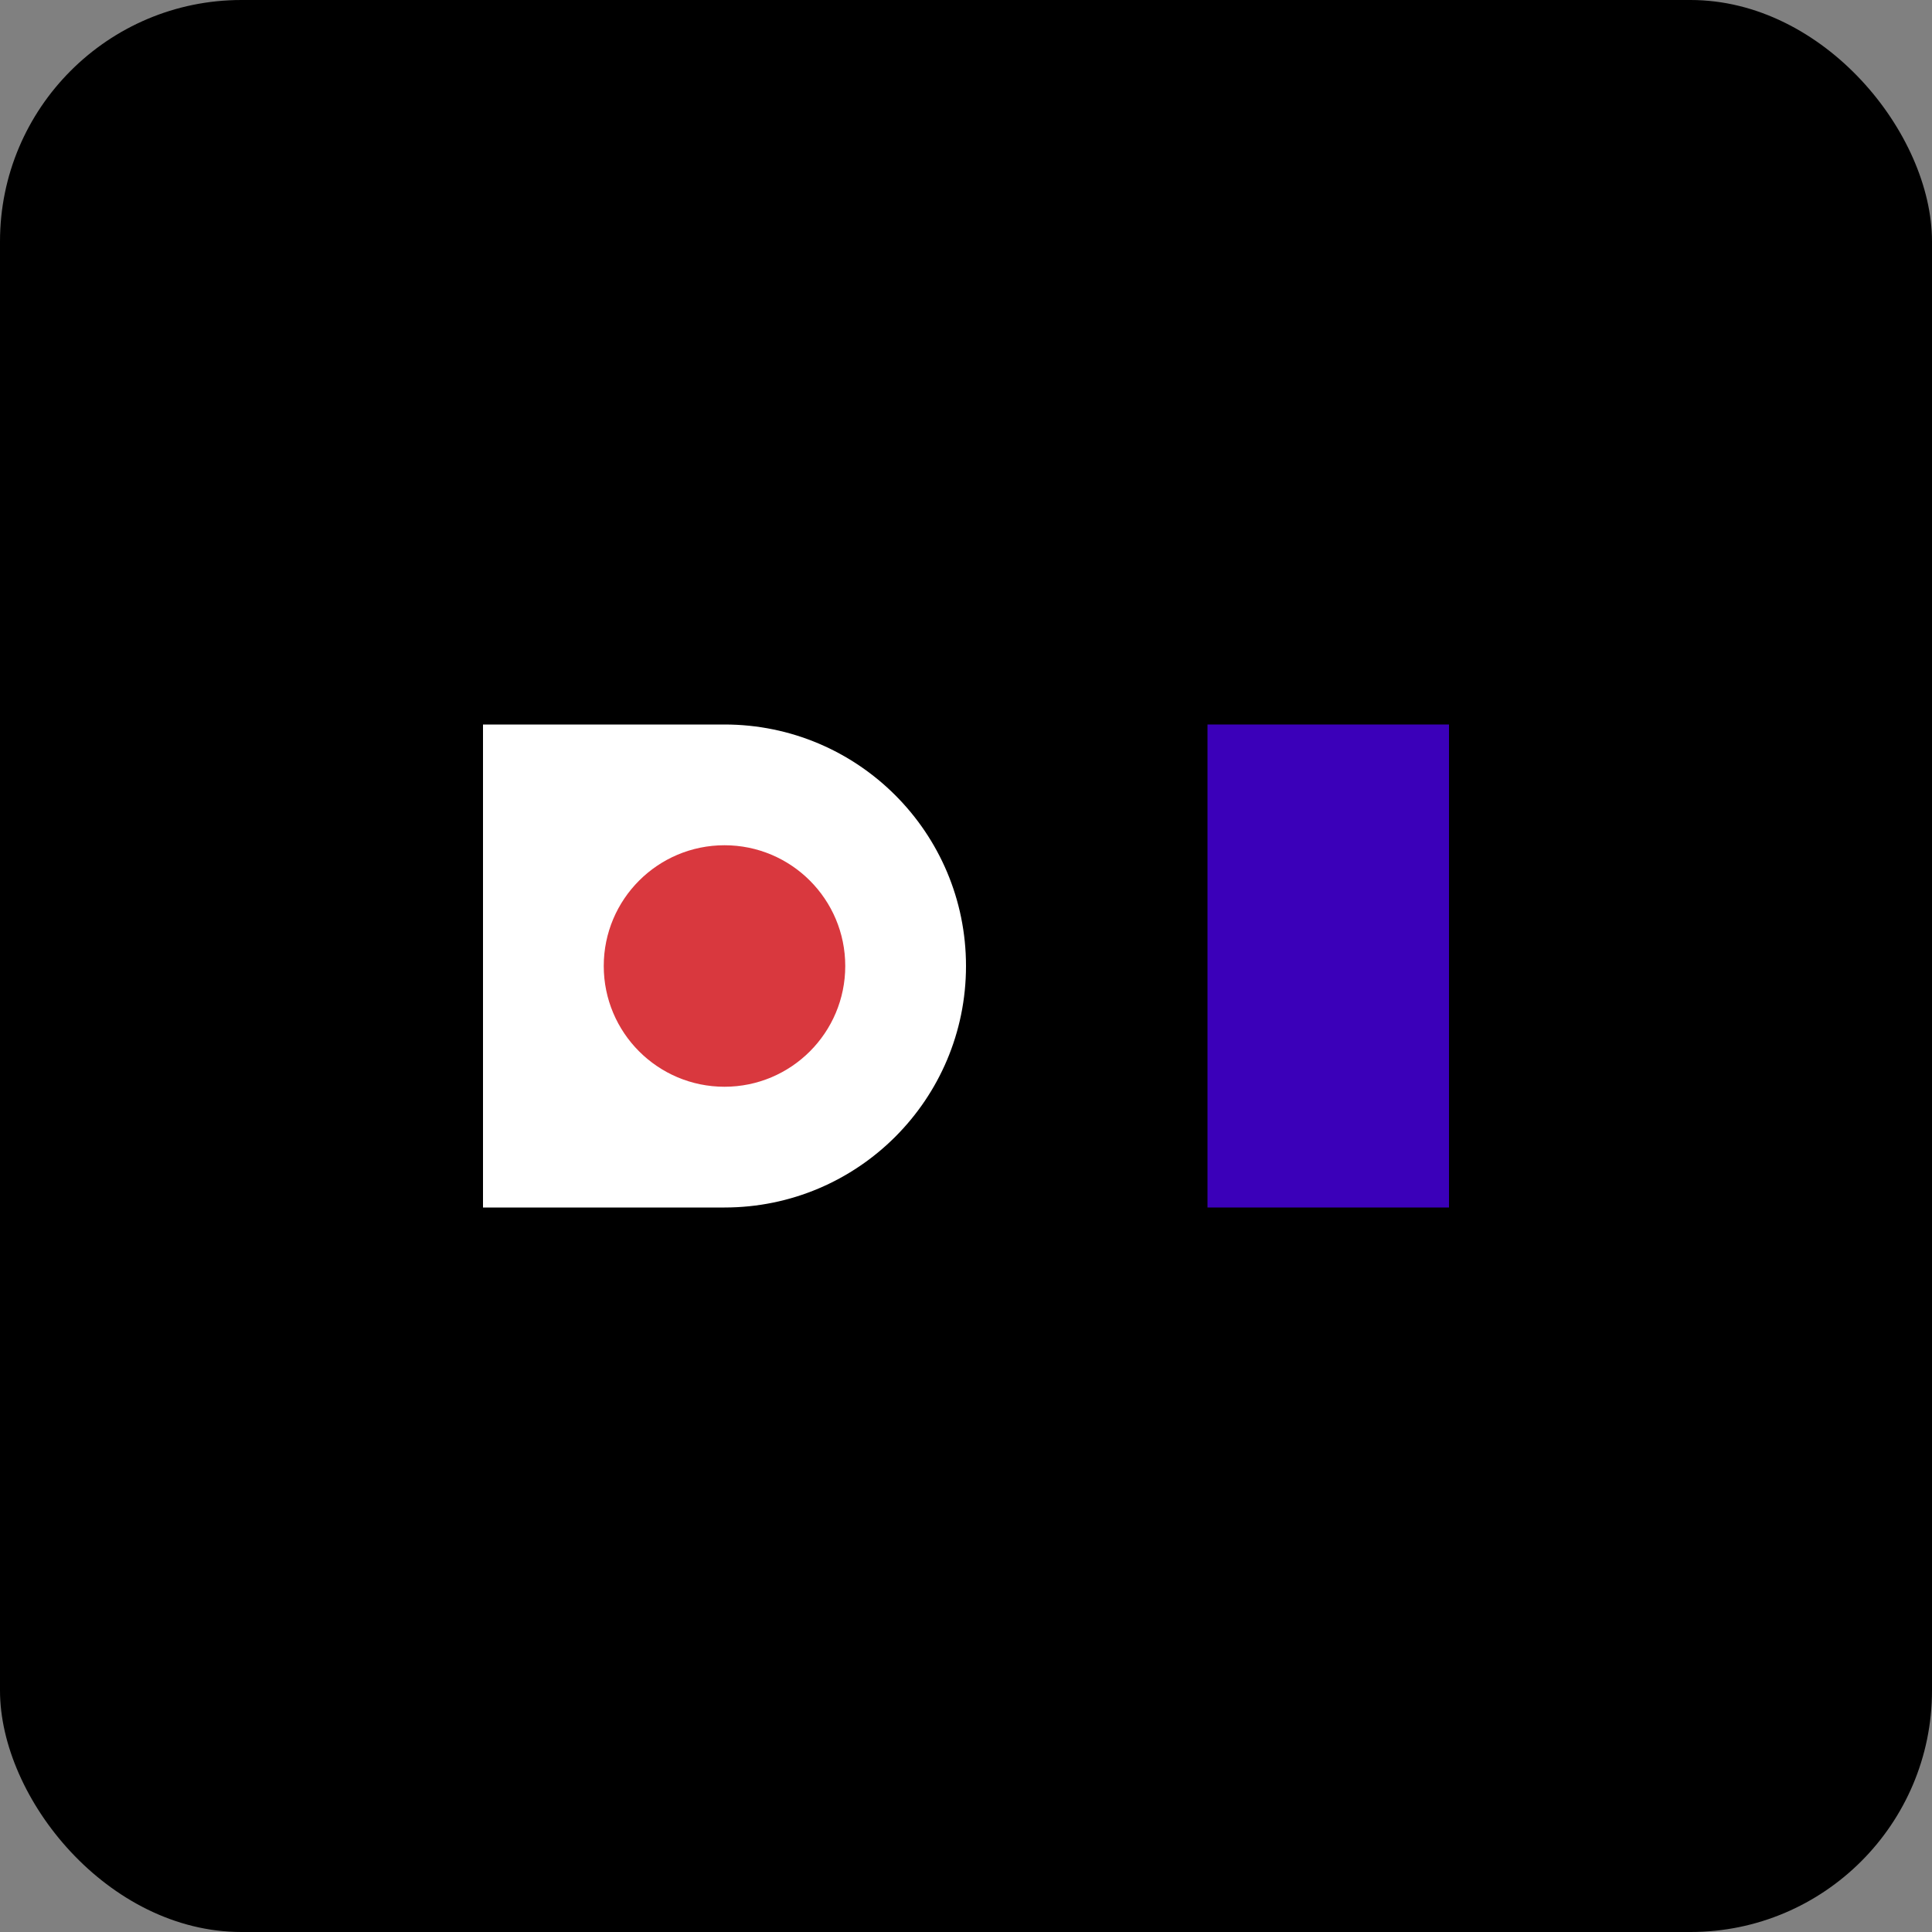
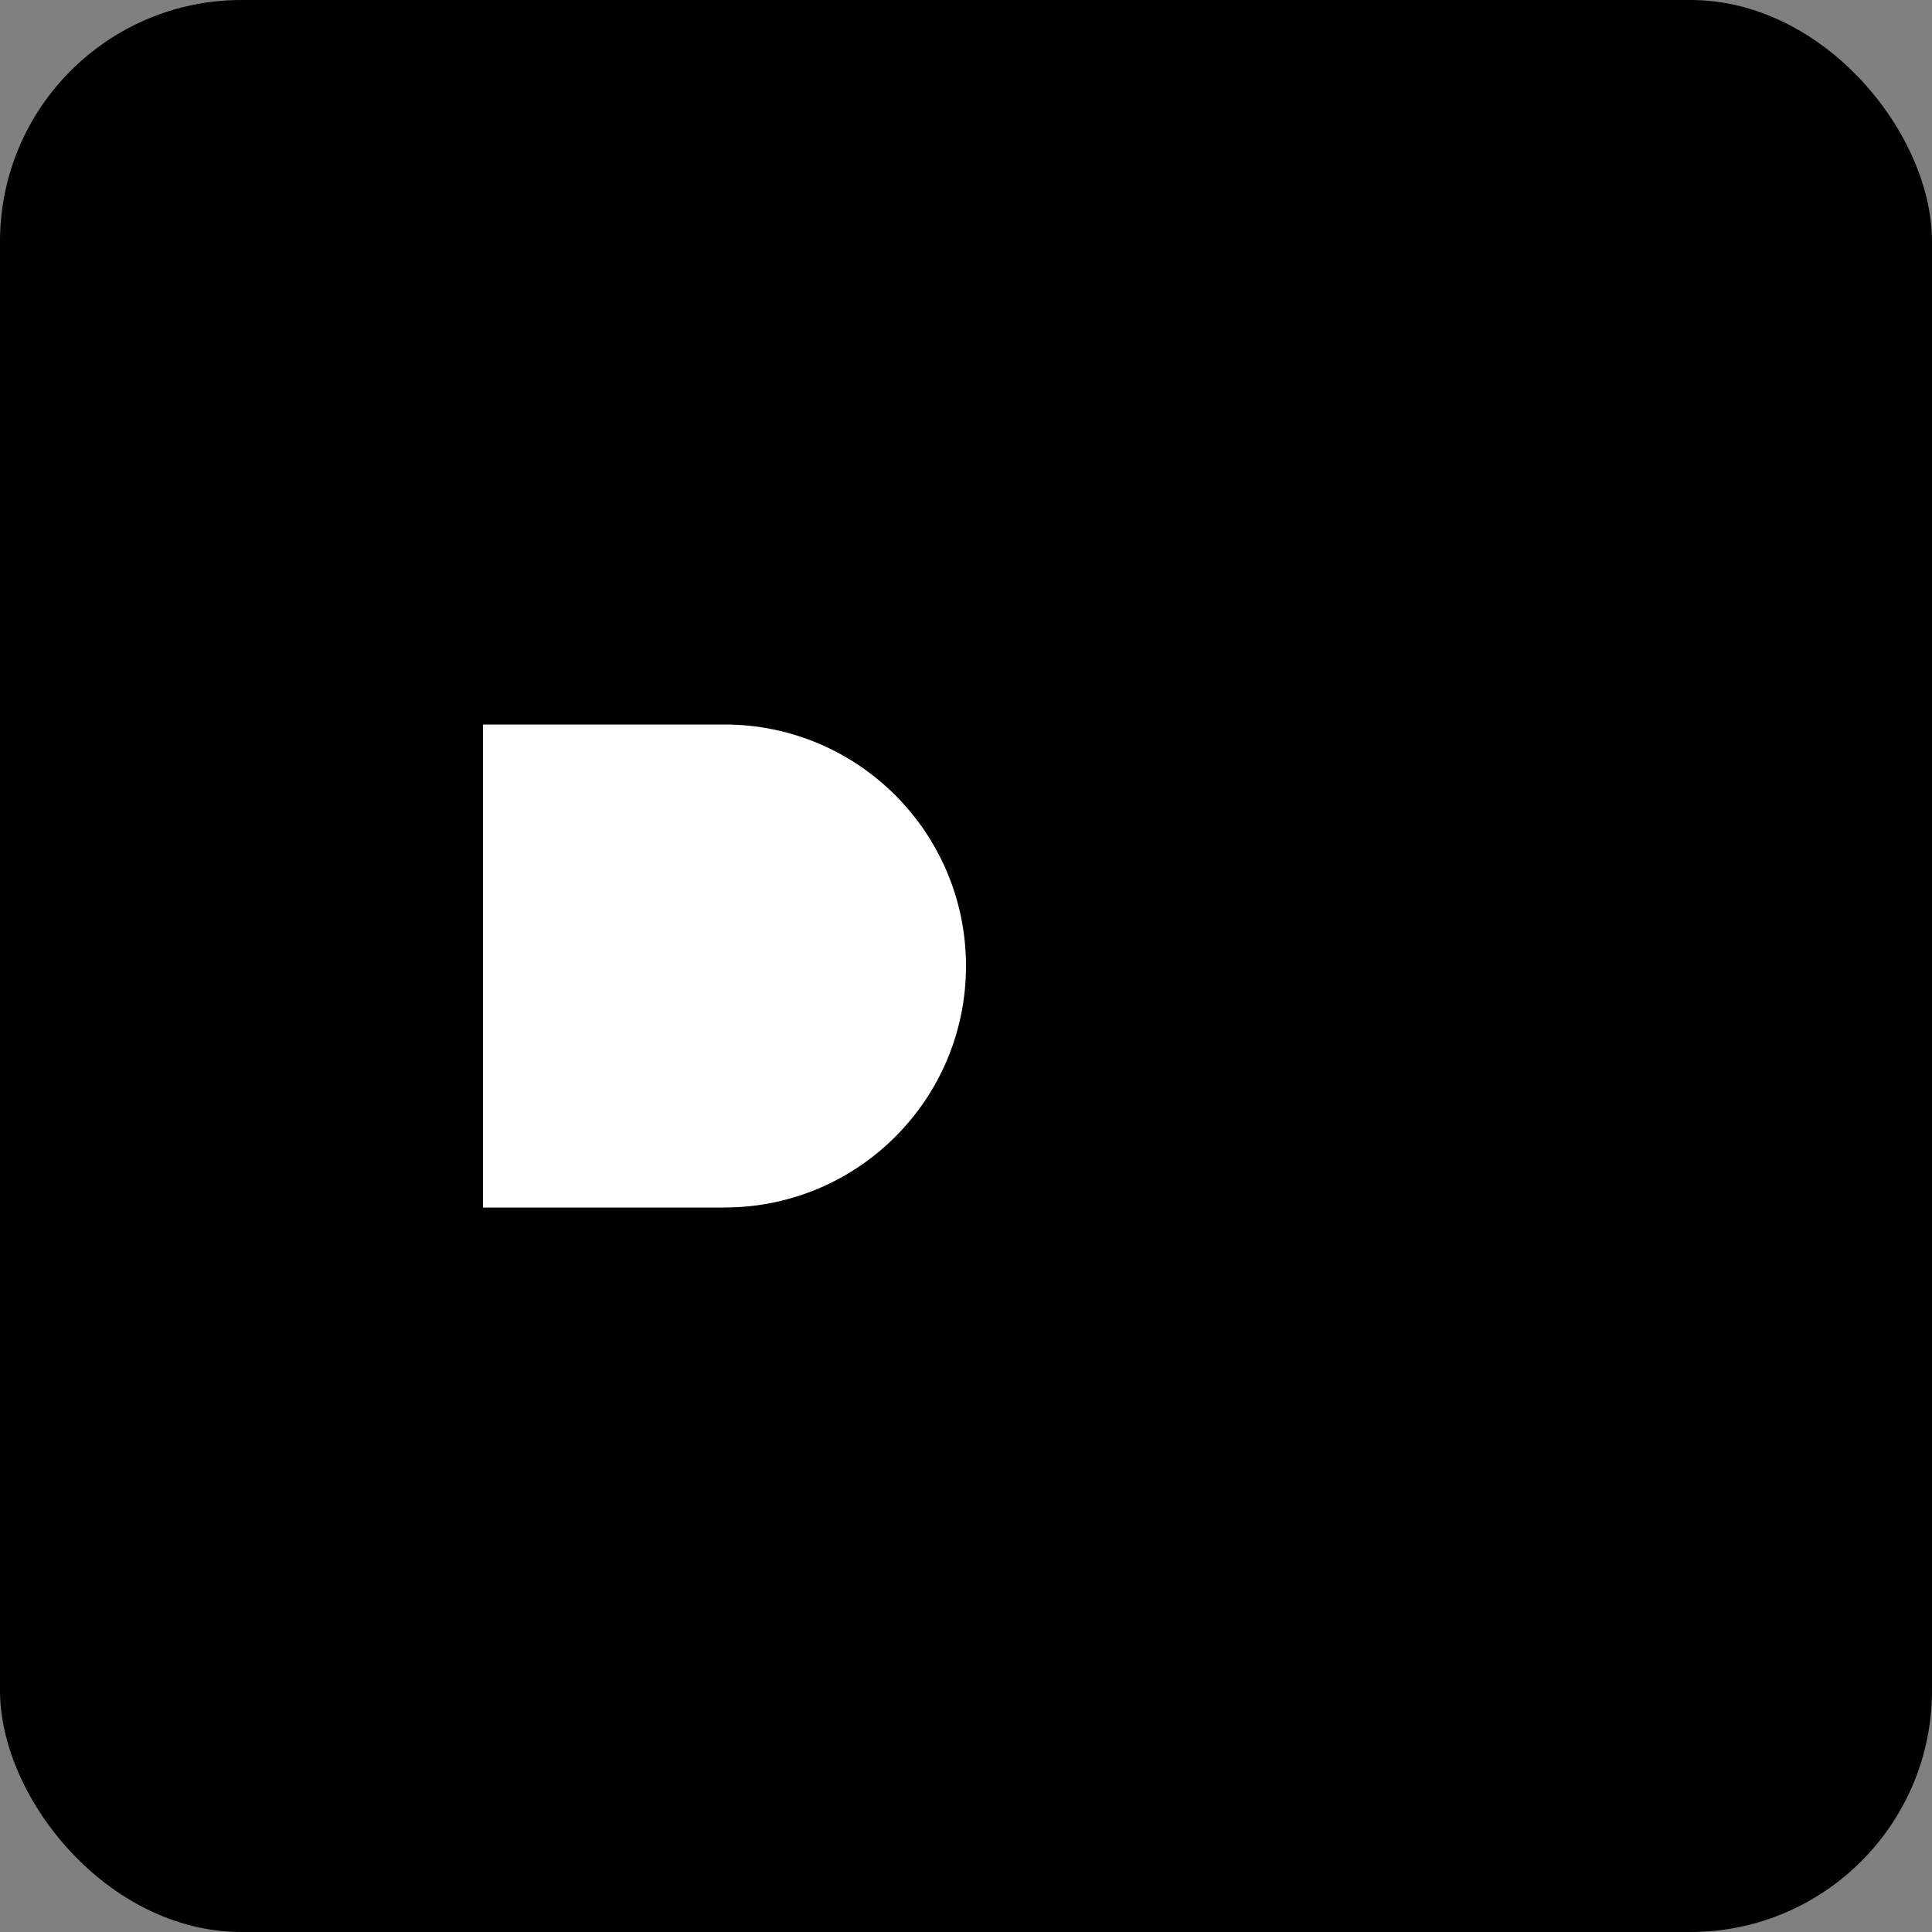
<svg xmlns="http://www.w3.org/2000/svg" fill="none" viewBox="0 0 128 128">
  <rect x="0" y="0" width="128" height="128" fill="#808080" stroke="none" />
  <rect width="128" height="128" fill="#000" rx="16" />
  <path fill="#fff" d="M32 48h16c8.837 0 16 7.163 16 16s-7.163 16-16 16H32V48z" />
-   <path fill="#3b00b9" d="M80 48h16v32H80z" />
-   <circle cx="48" cy="64" r="8" fill="#d9383e" />
</svg>